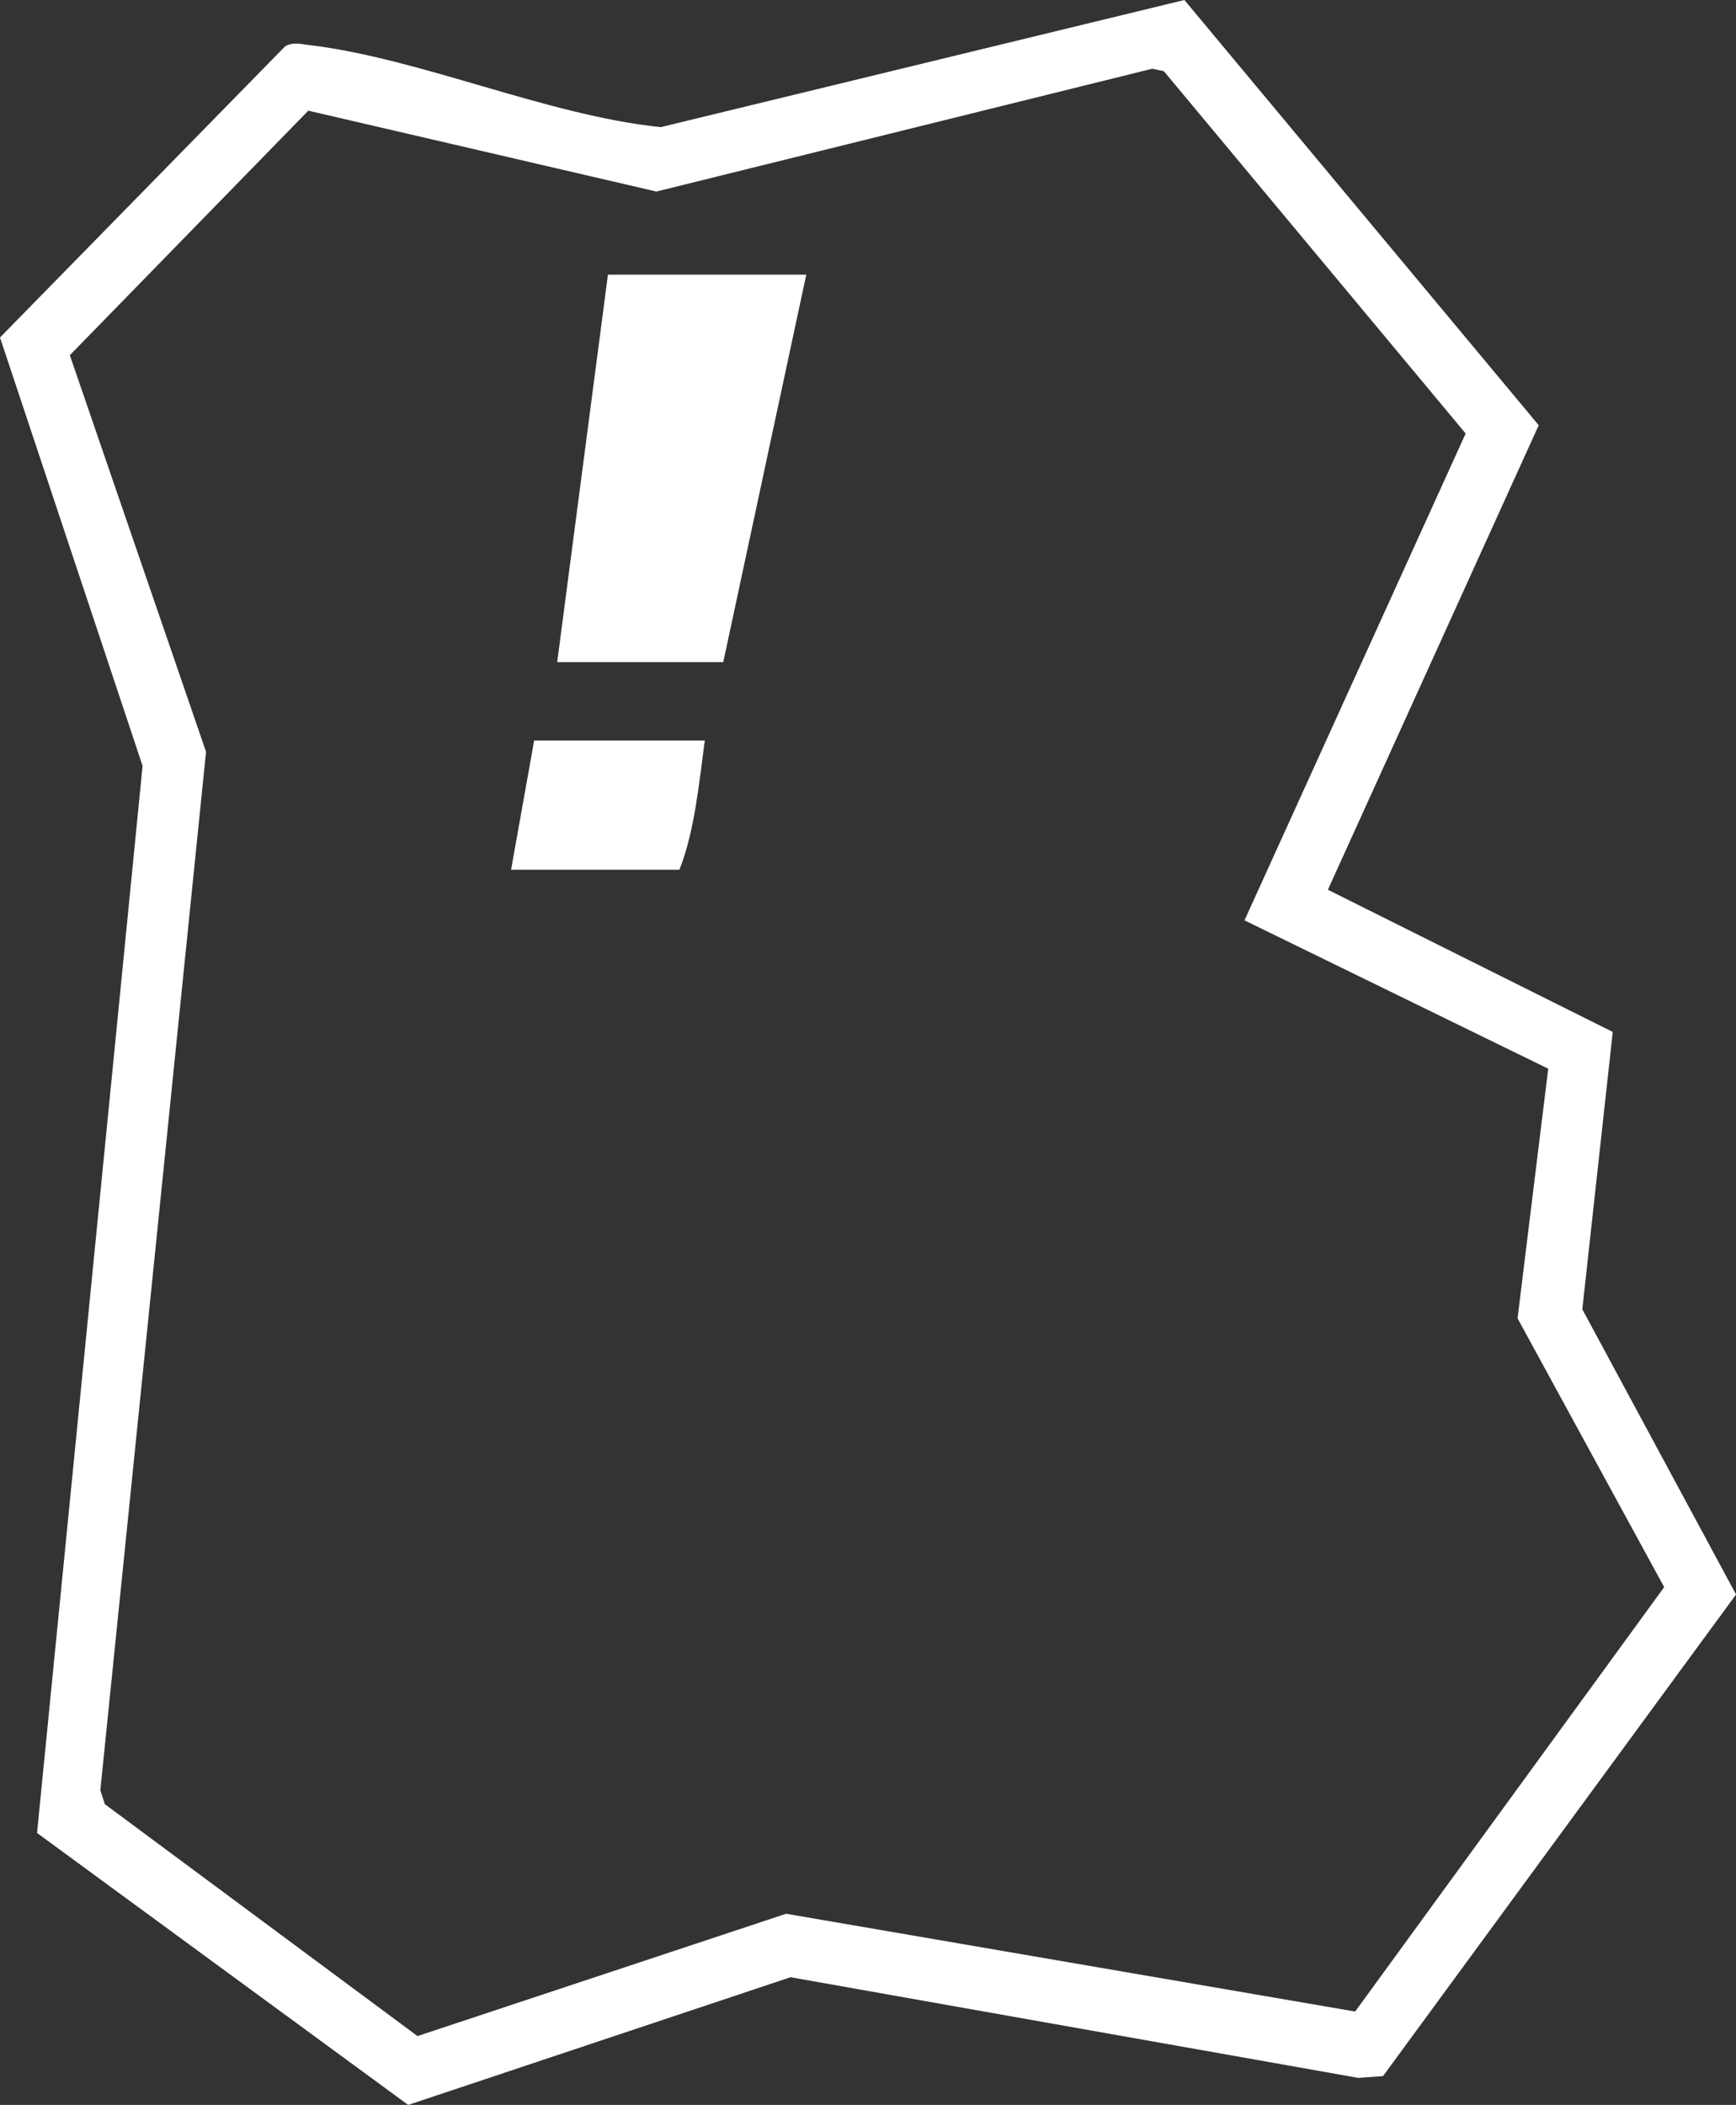
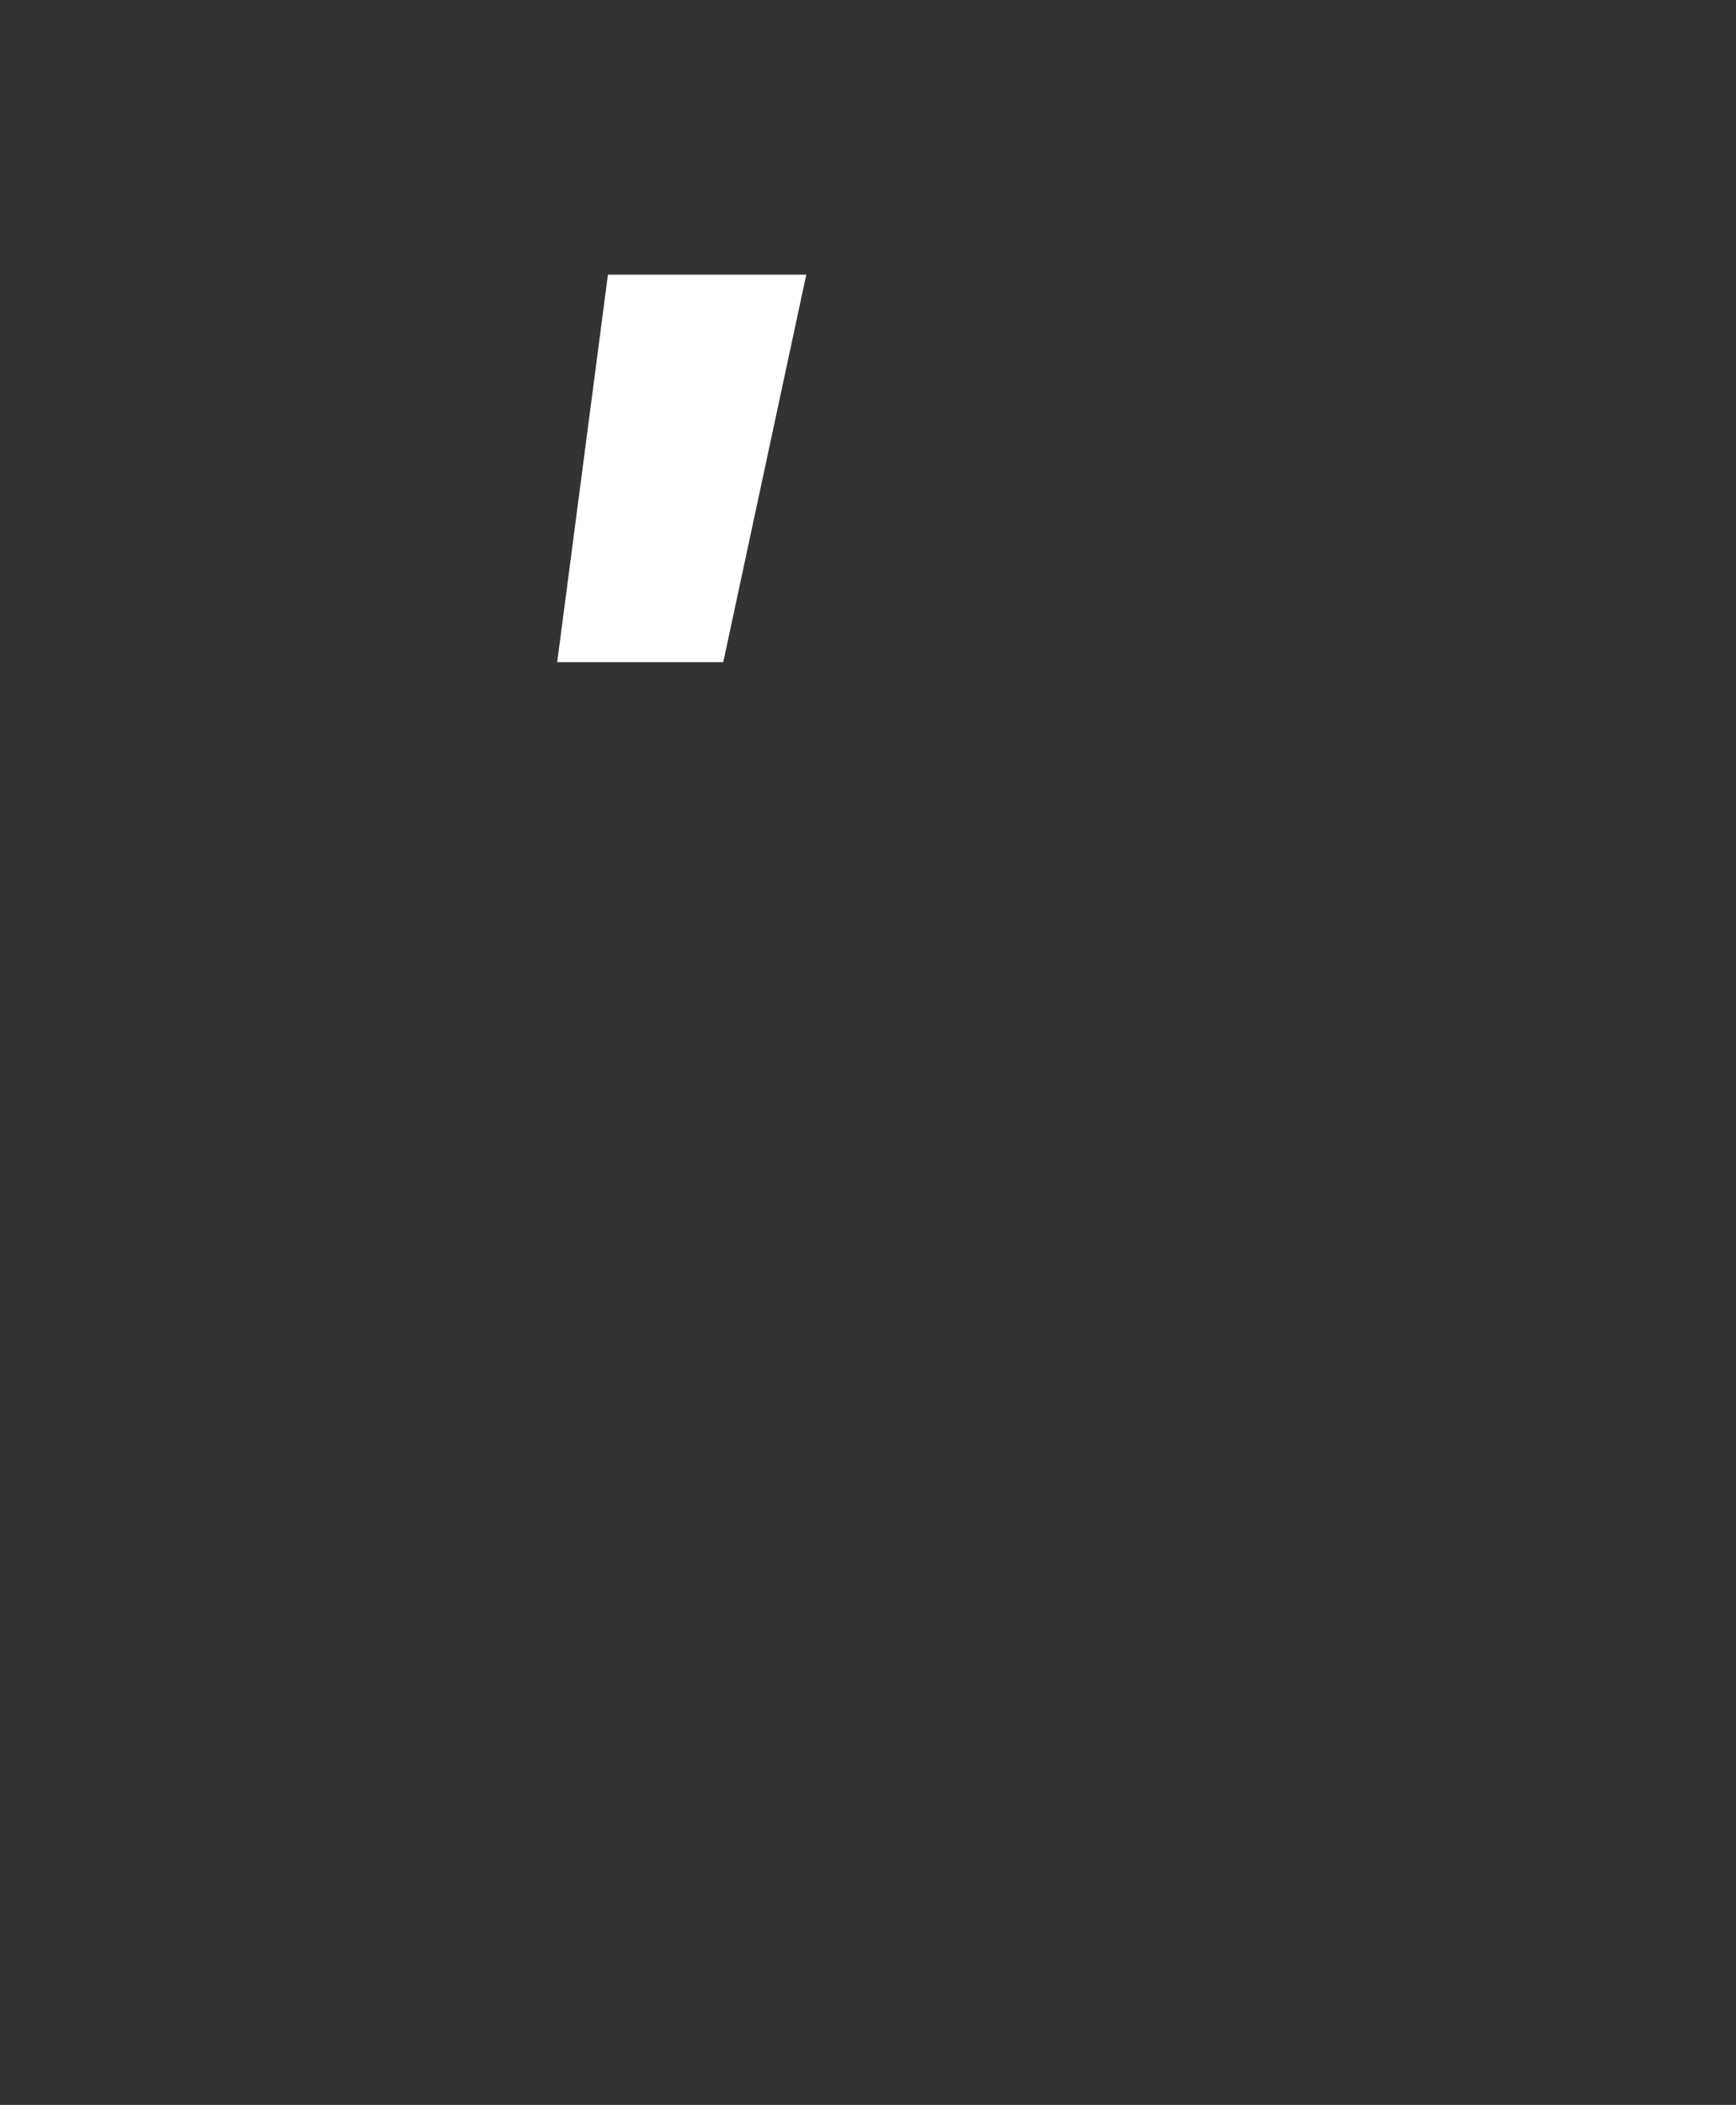
<svg xmlns="http://www.w3.org/2000/svg" id="_圖層_1" data-name="圖層_1" baseProfile="tiny" version="1.2" viewBox="0 0 376.36 456.28">
  <rect x="0" y="0" width="376.36" height="456.28" fill="#333333" stroke="none" />
-   <path d="M349.64,223.69l-6.6,60.12,33.33,61.82-76.54,104.41-5.37.38-123.07-21.82-82.9,27.68-80.46-58.95,22.88-231.3L0,73.16,61.82,10.04c1.71-1,3.43-.48,5.21-.27,24.12,2.87,51.43,15.22,76.22,17.79L256.77,0l76.82,92.18-45.71,100.69,61.75,30.82ZM269.8,199.51l47.95-105.54L252.32,15.43l-2.52-.53-107.49,26.62-75.47-17.53L15.14,77l29.53,85.97-22.92,225.1.98,3.02,67.78,50.27,79.92-26.52,123.36,21.2,67-92-31.79-58.27,6.65-54.11-65.85-32.16Z" fill="#fff" />
  <polygon points="174.8 59.53 156.8 143.53 120.8 143.53 131.8 59.53 174.8 59.53" fill="#fff" />
-   <path d="M152.8,160.53c-1.25,9.18-2.17,19.54-5.5,28h-36.5l5-28h37Z" fill="#fff" />
</svg>